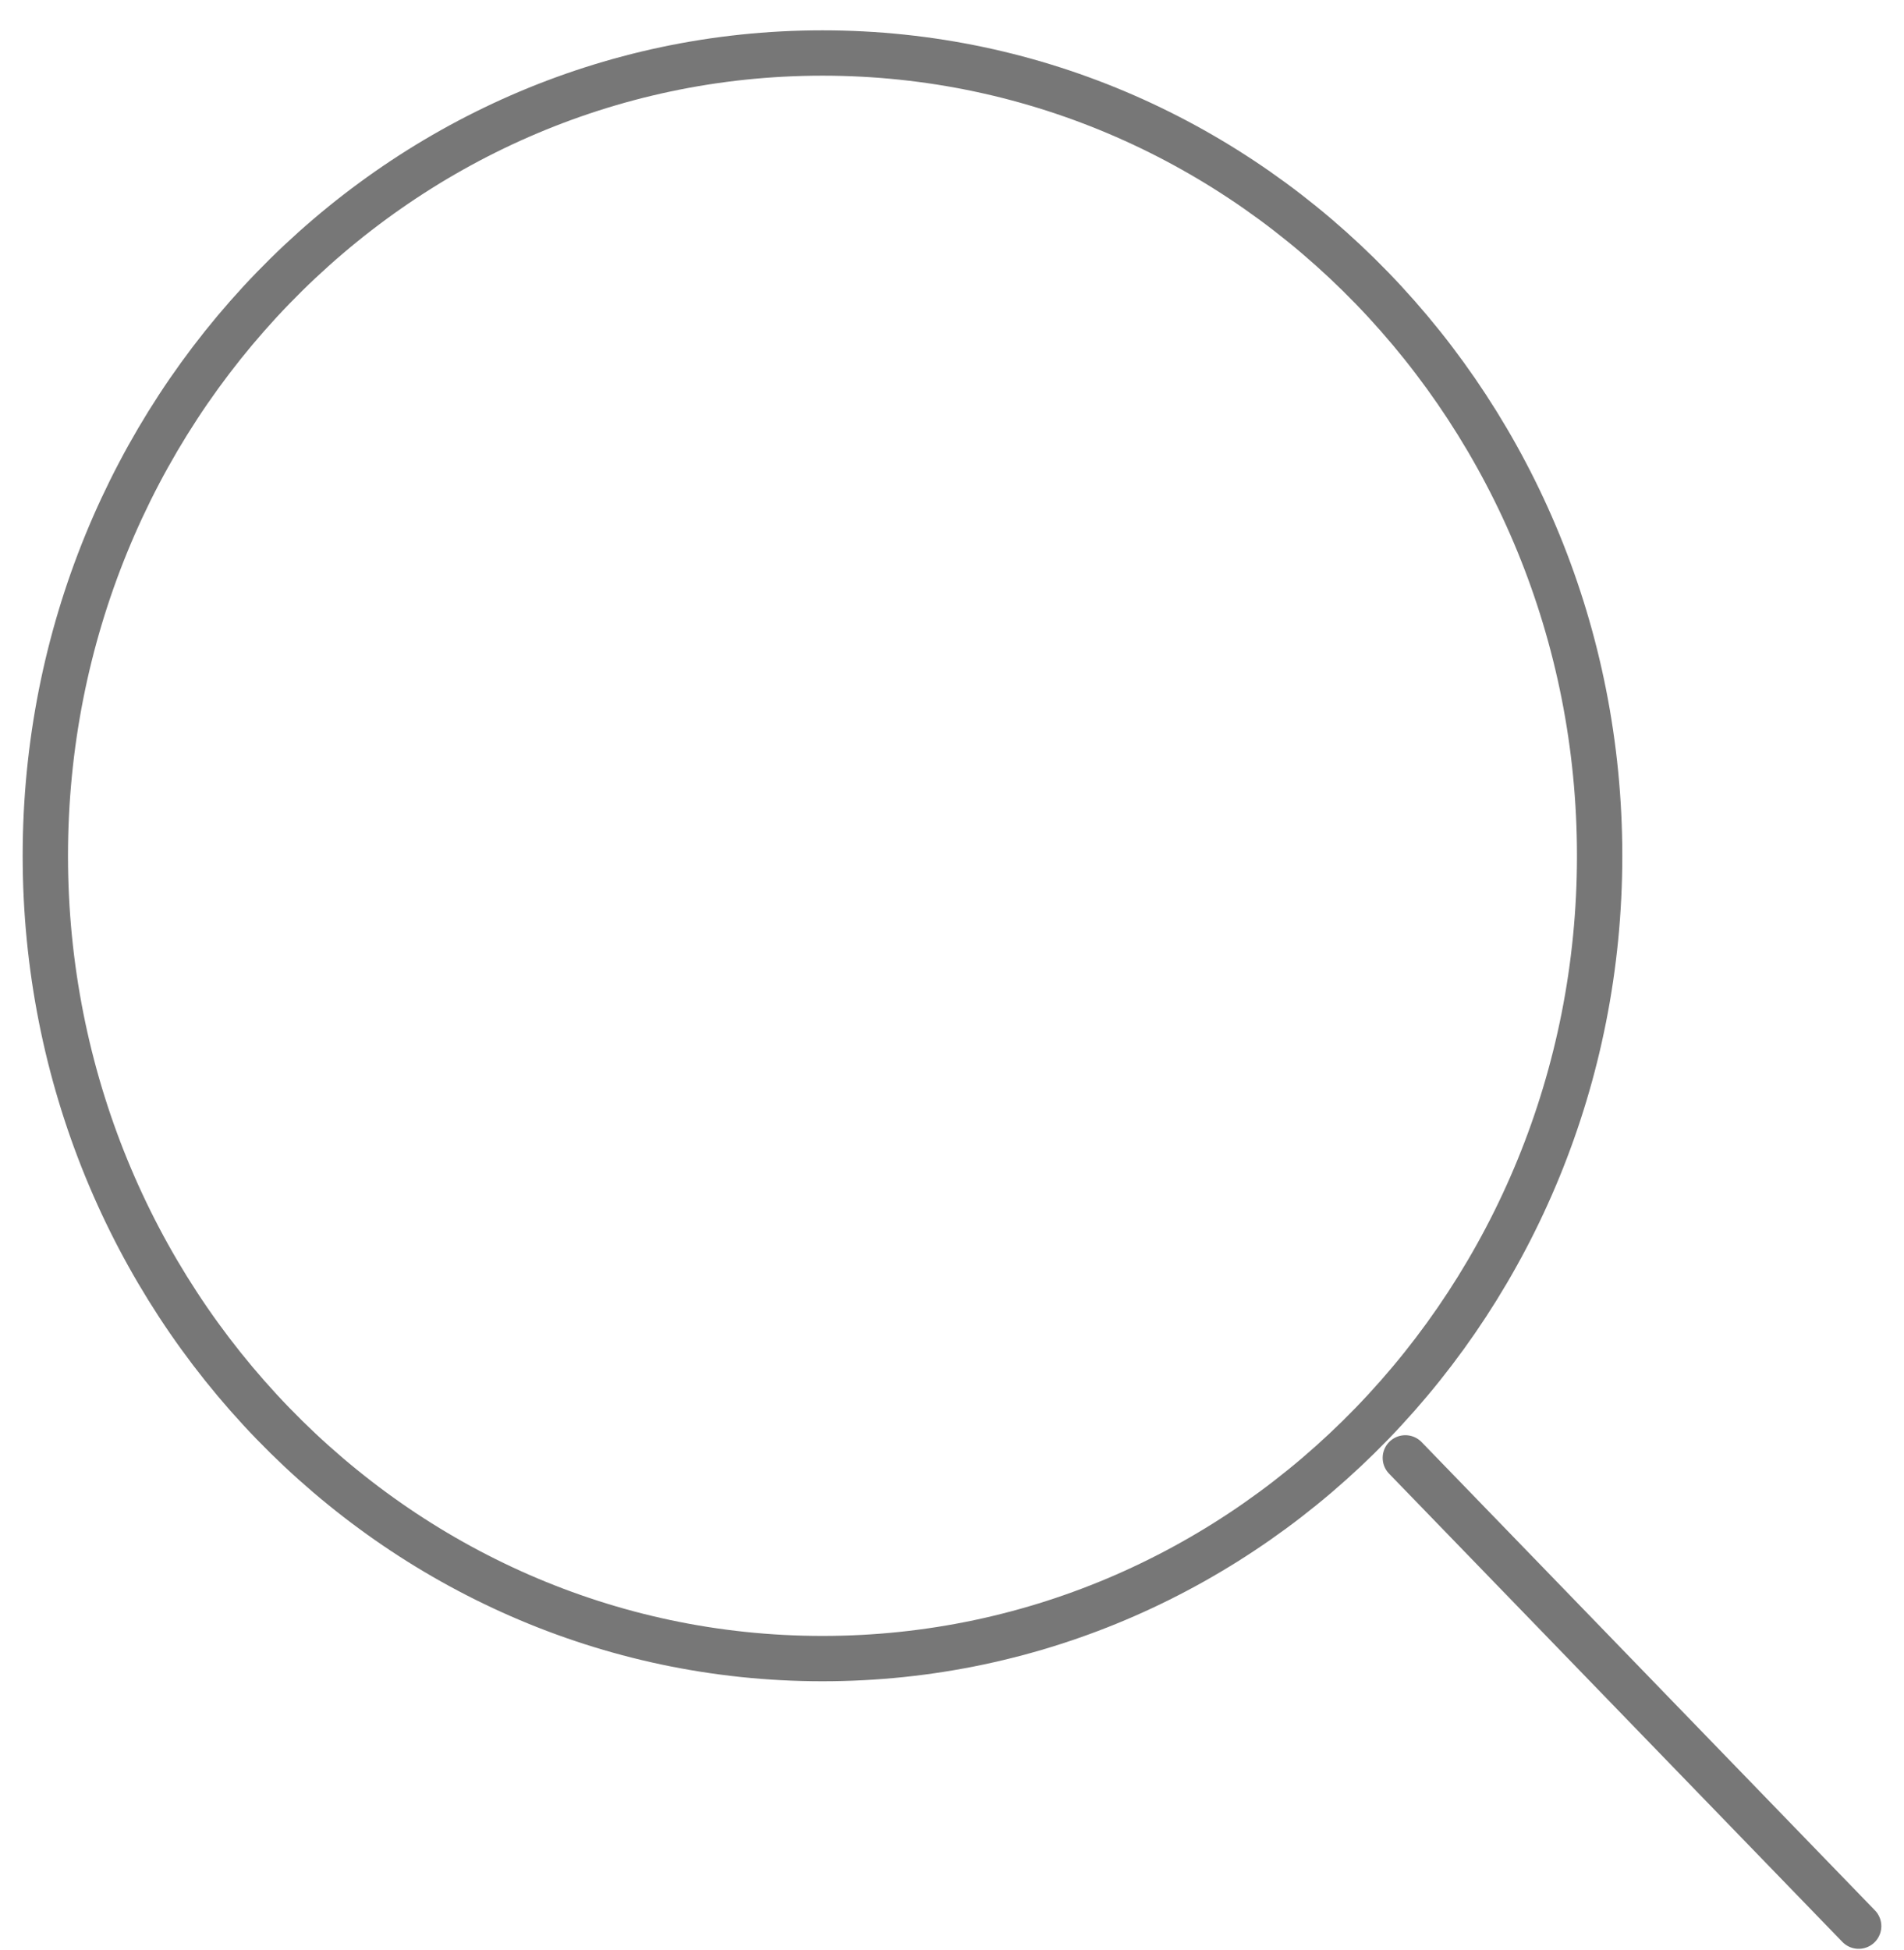
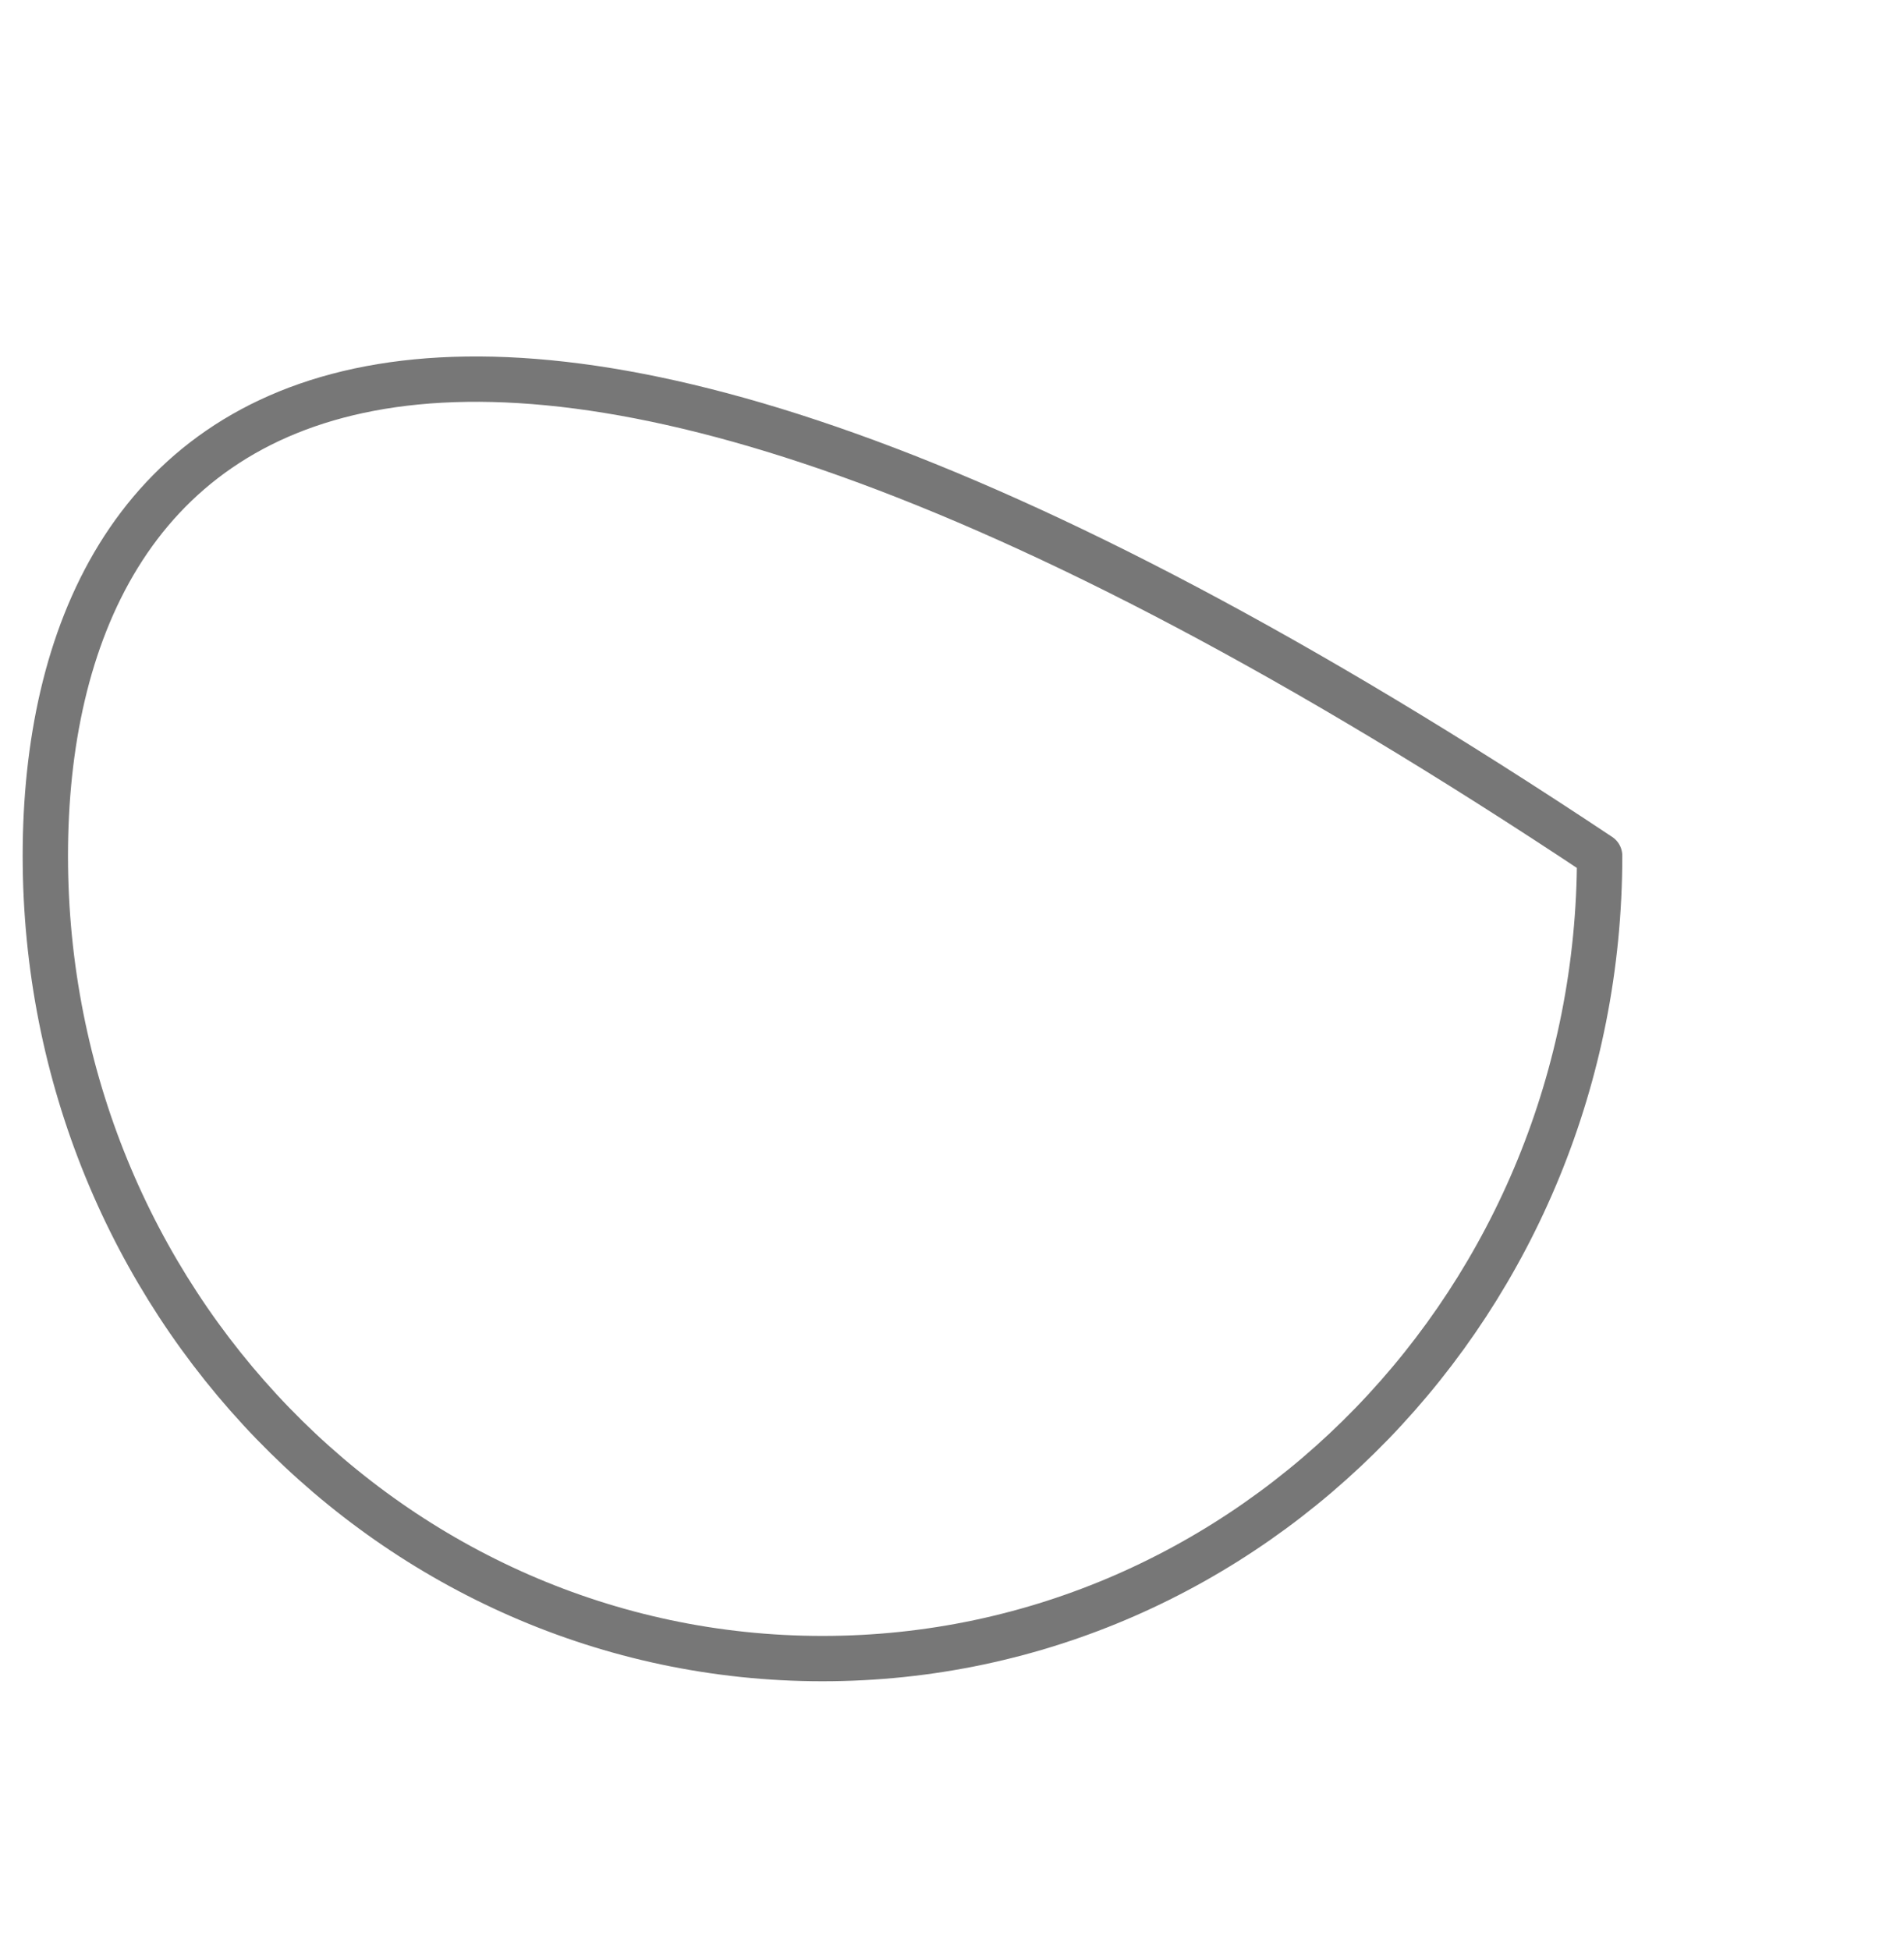
<svg xmlns="http://www.w3.org/2000/svg" width="42" height="43" viewBox="0 0 42 43" fill="none">
-   <path d="M18.143 36.581C27.611 36.581 35.286 28.654 35.286 18.875C35.286 9.096 27.611 1.169 18.143 1.169C8.675 1.169 1 9.096 1 18.875C1 28.654 8.675 36.581 18.143 36.581Z" stroke="#777777" stroke-linecap="round" stroke-linejoin="round" />
-   <path d="M31 32.154L41 42.482" stroke="#777777" stroke-linecap="round" stroke-linejoin="round" />
+   <path d="M18.143 36.581C27.611 36.581 35.286 28.654 35.286 18.875C8.675 1.169 1 9.096 1 18.875C1 28.654 8.675 36.581 18.143 36.581Z" stroke="#777777" stroke-linecap="round" stroke-linejoin="round" />
</svg>